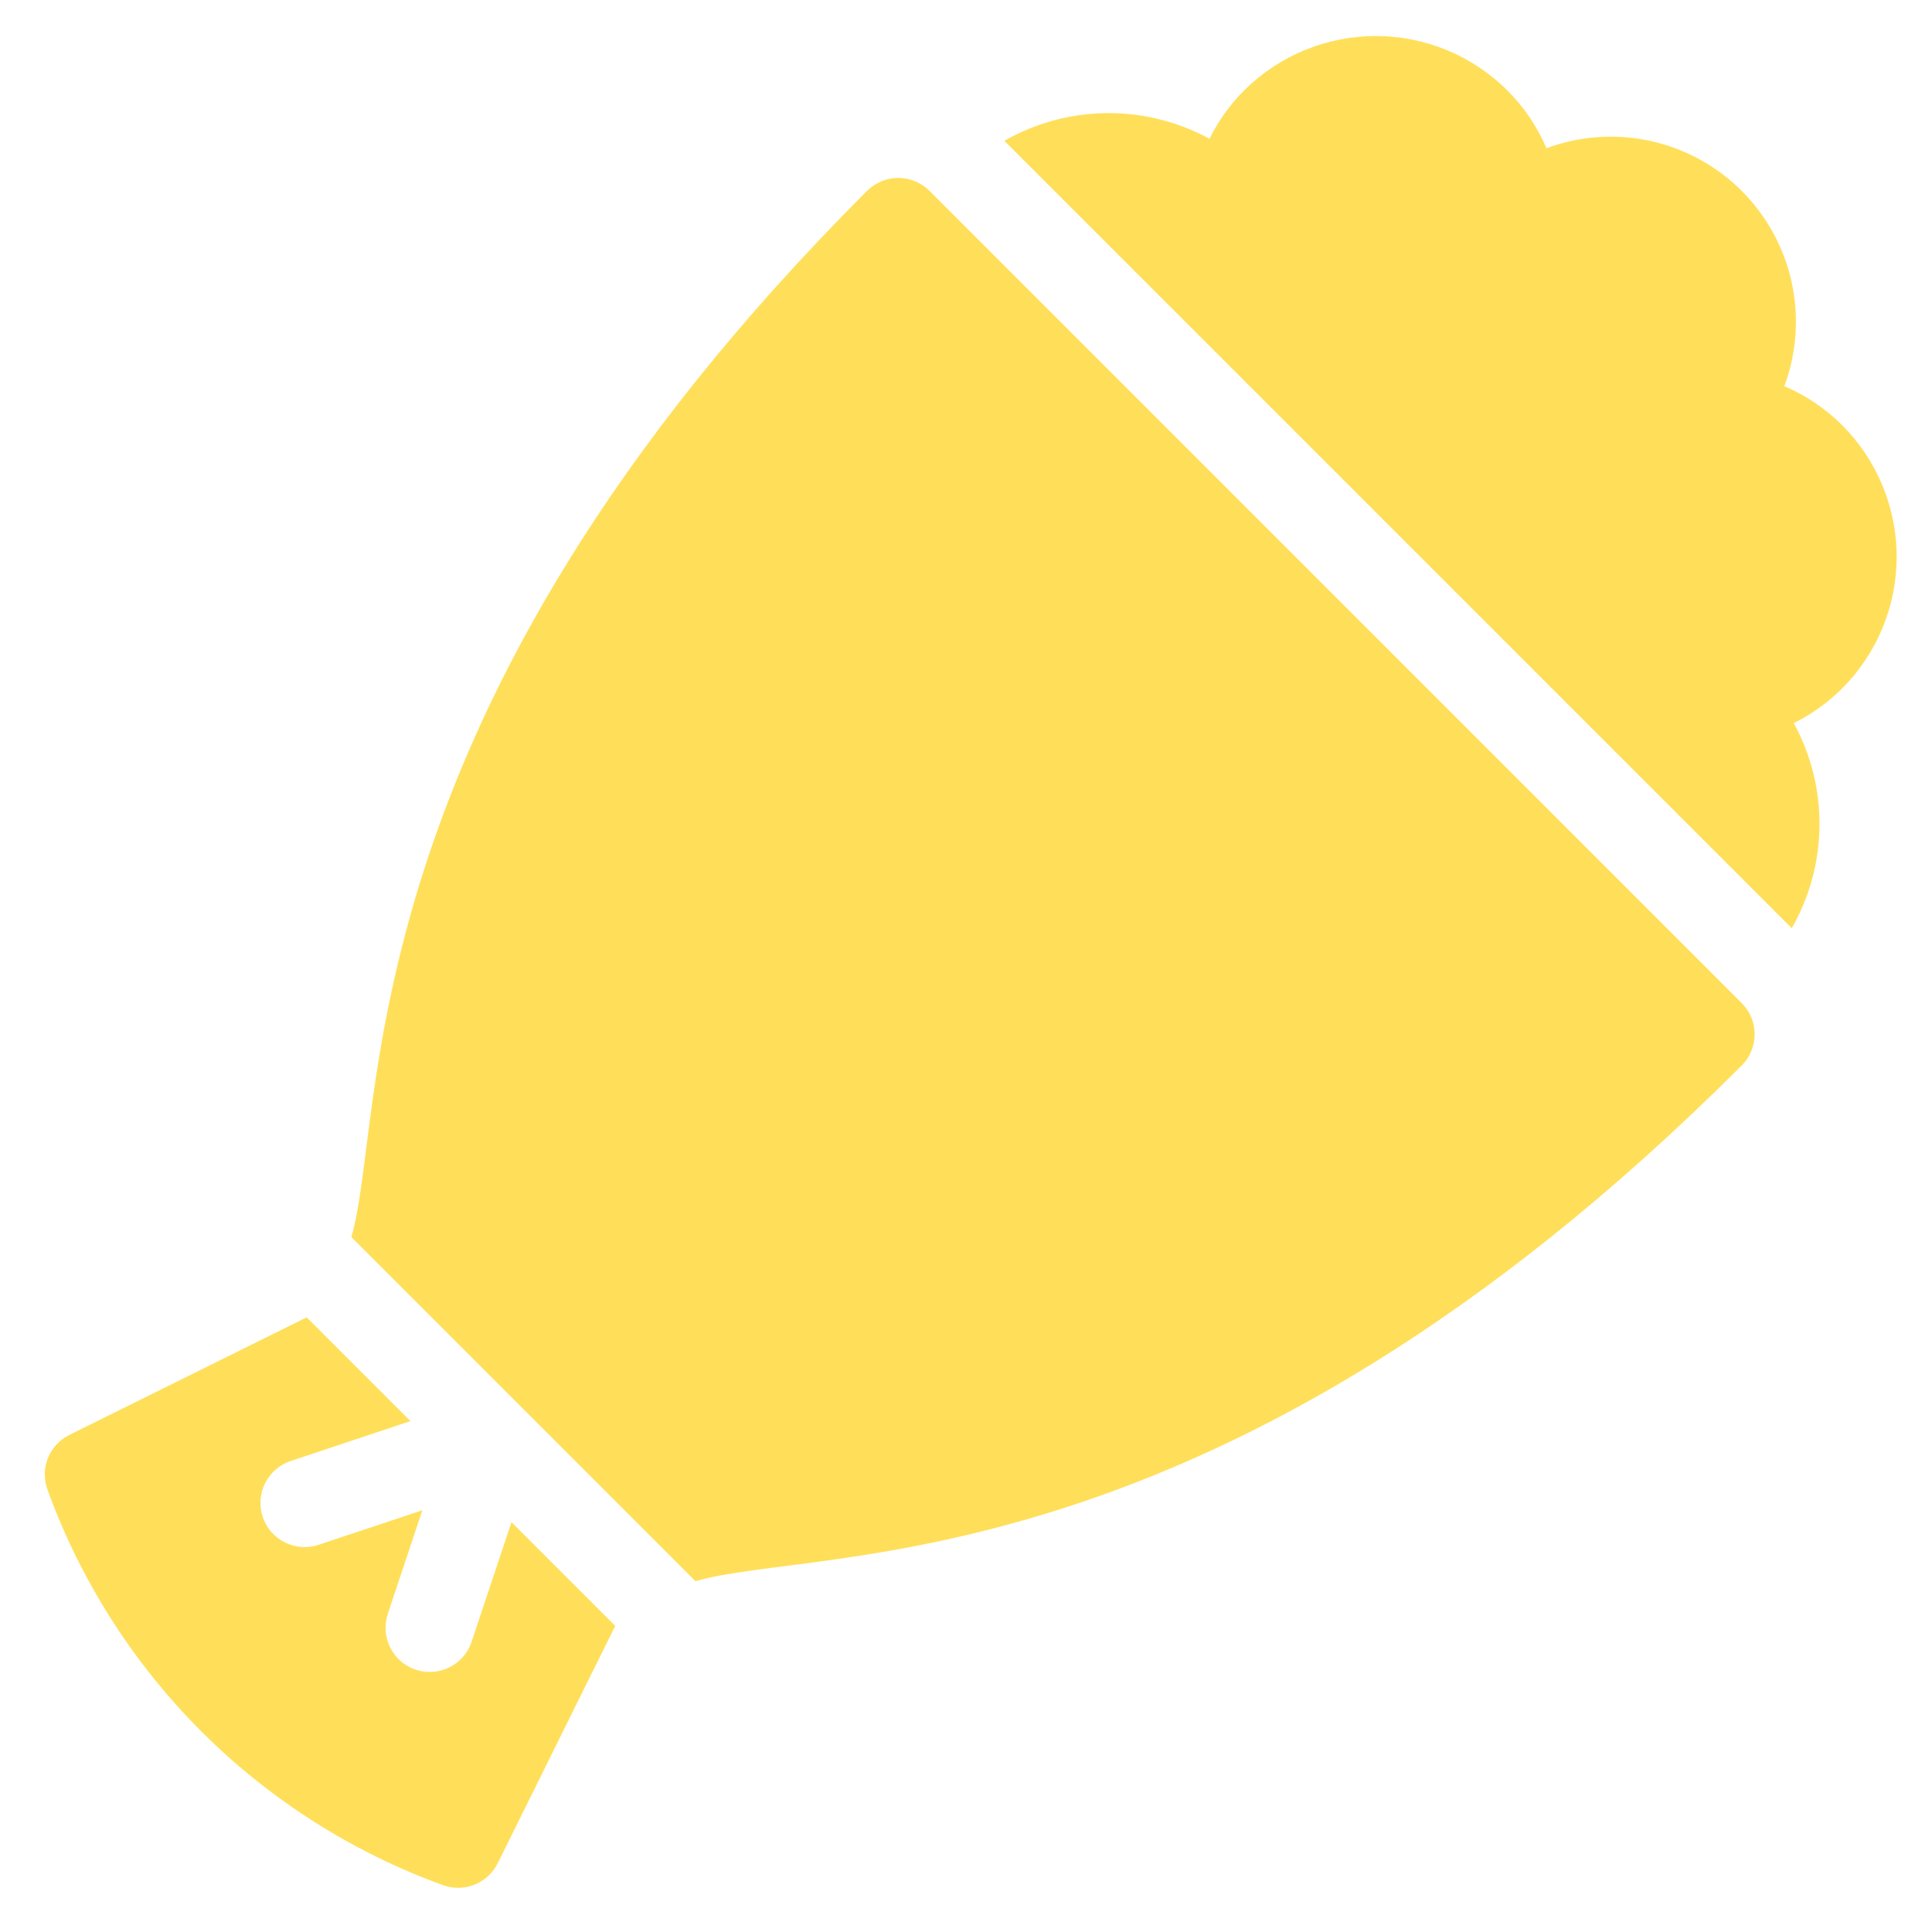
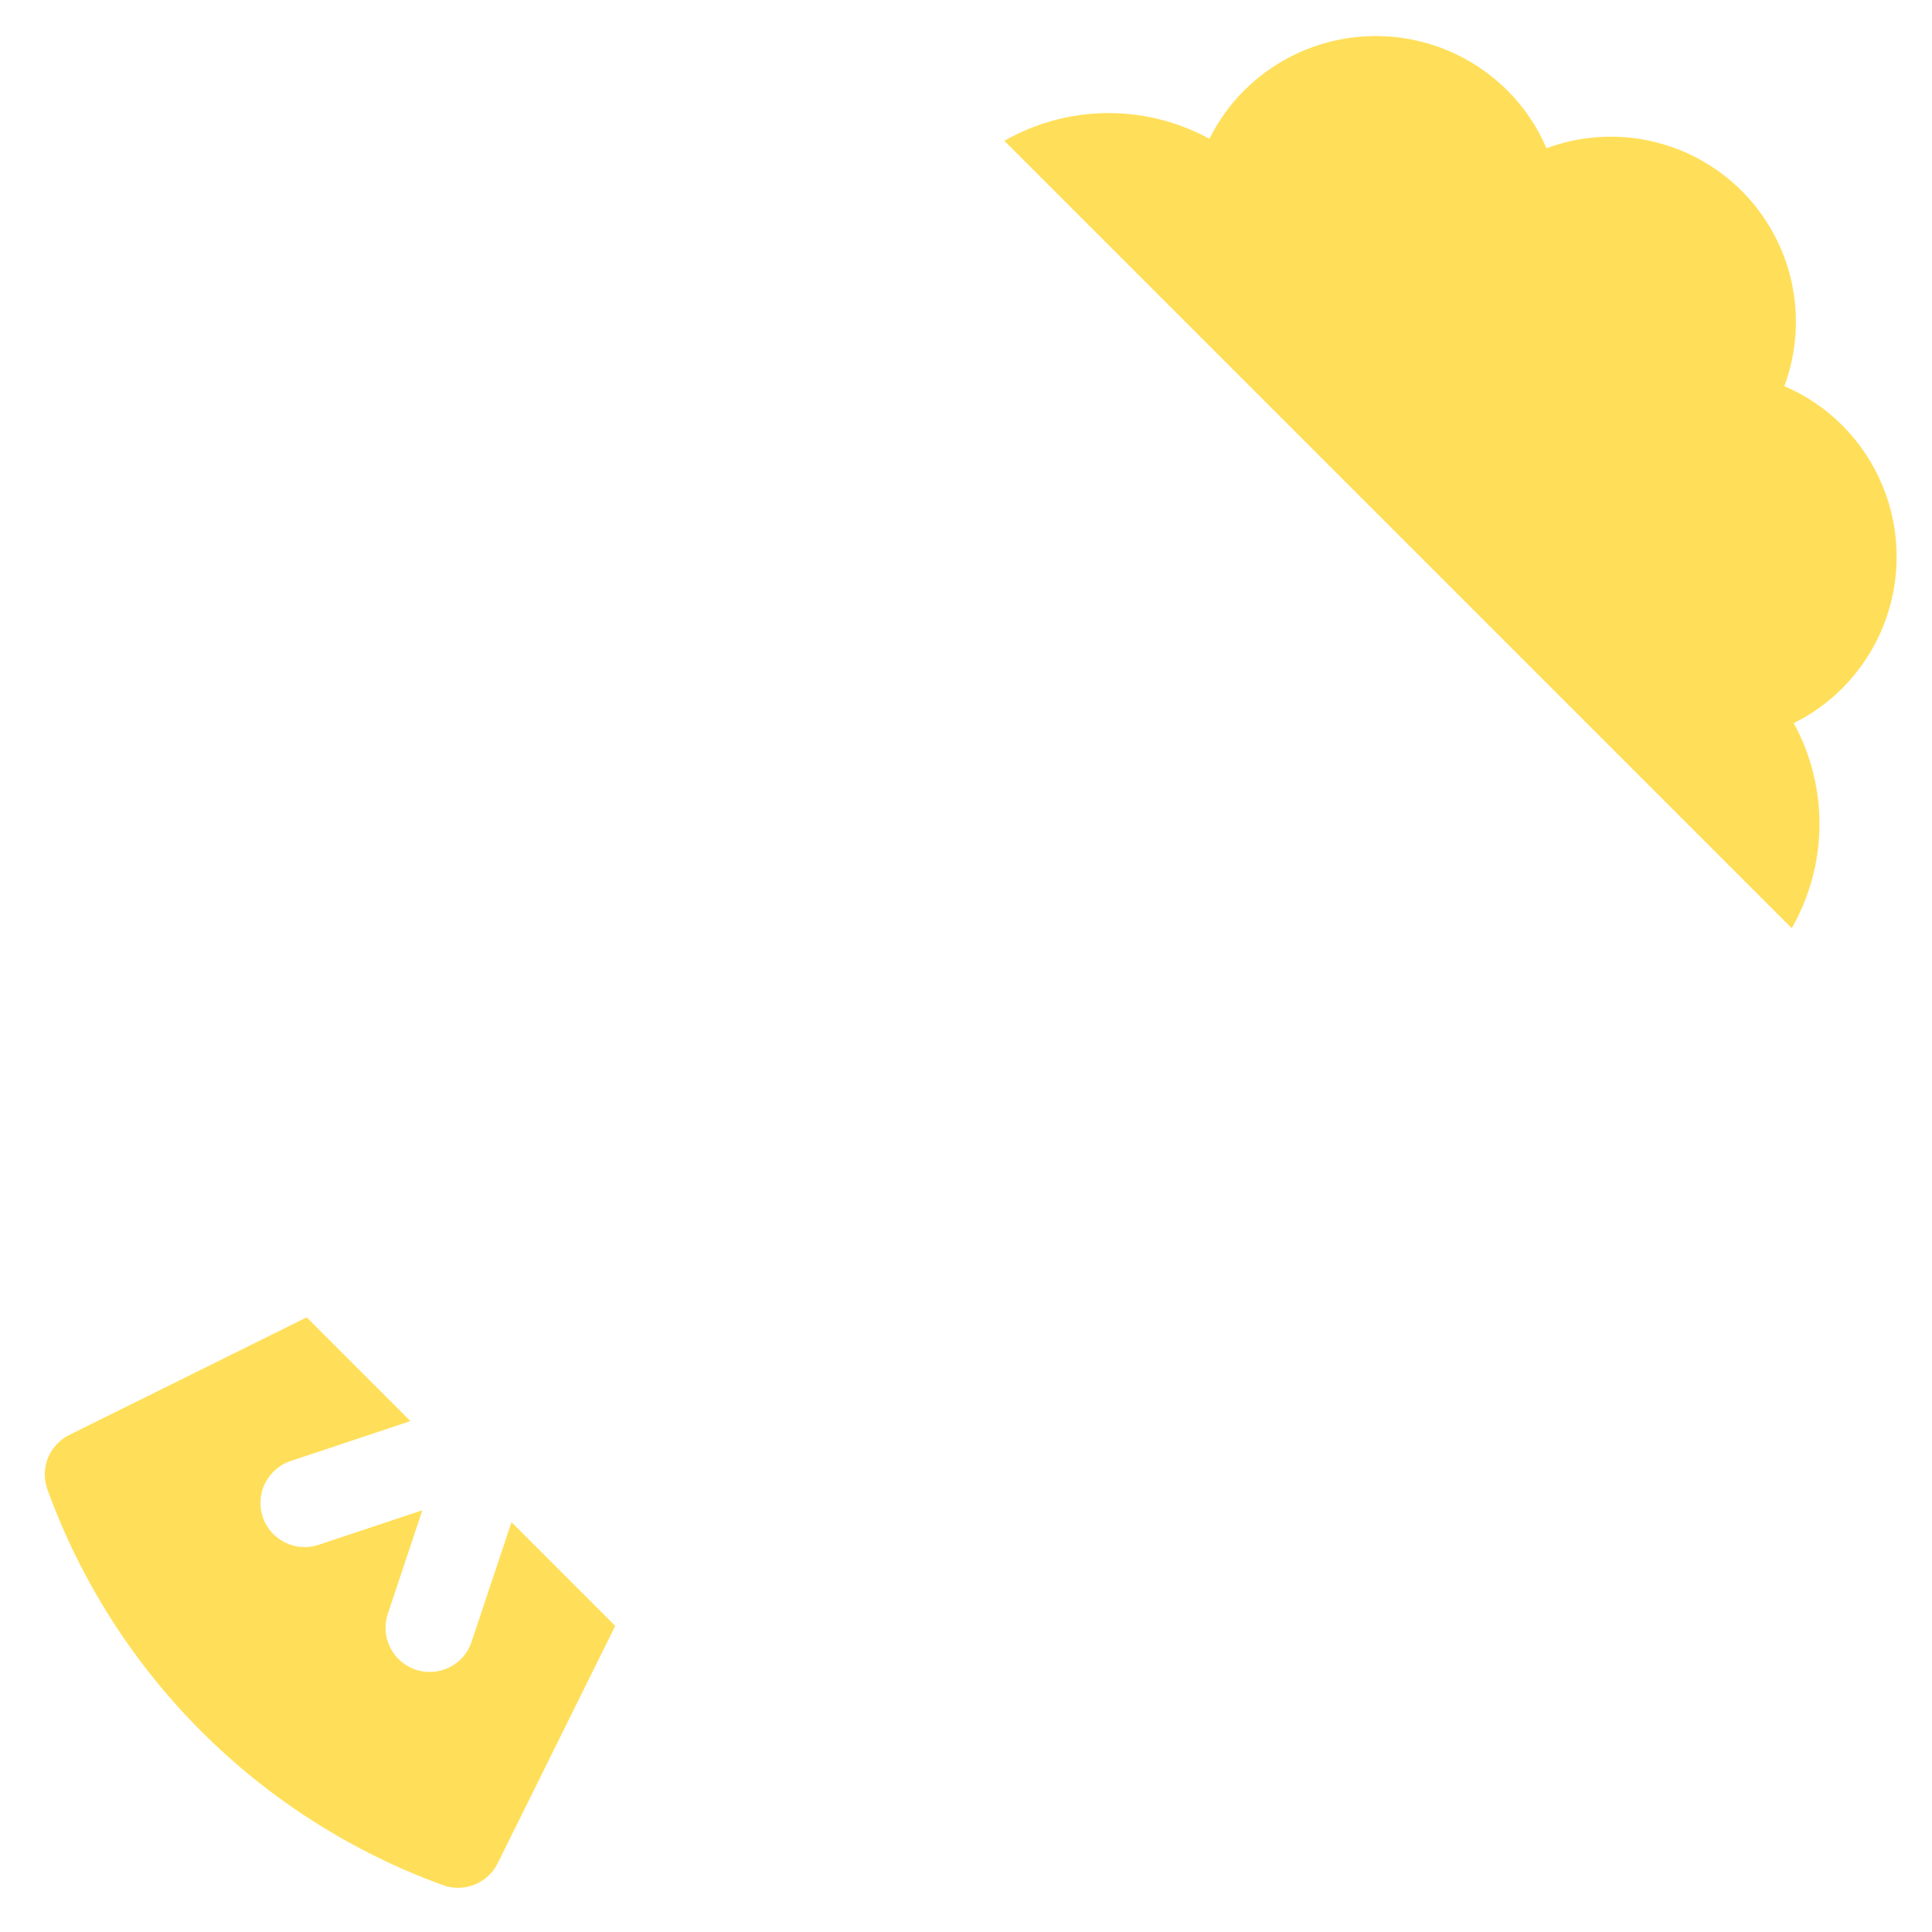
<svg xmlns="http://www.w3.org/2000/svg" width="41" height="41" viewBox="0 0 41 41" fill="none">
  <path d="M10.008 34.841C9.93 35.077 9.761 35.272 9.538 35.383C9.316 35.494 9.058 35.512 8.823 35.434C8.587 35.355 8.392 35.186 8.281 34.964C8.17 34.741 8.152 34.484 8.23 34.248L8.963 32.05L6.764 32.782C6.647 32.822 6.523 32.838 6.4 32.829C6.277 32.821 6.157 32.788 6.047 32.733C5.936 32.678 5.838 32.602 5.757 32.509C5.676 32.416 5.614 32.308 5.575 32.191C5.536 32.074 5.521 31.95 5.53 31.827C5.538 31.704 5.571 31.584 5.627 31.474C5.682 31.364 5.758 31.266 5.852 31.185C5.945 31.105 6.053 31.043 6.17 31.004L8.71 30.158L6.508 27.956L1.472 30.451C1.265 30.553 1.103 30.728 1.017 30.942C0.932 31.156 0.928 31.395 1.007 31.611C1.707 33.54 2.821 35.291 4.271 36.741C5.722 38.192 7.473 39.306 9.401 40.006C9.618 40.085 9.856 40.081 10.071 39.995C10.285 39.909 10.46 39.748 10.562 39.541L13.056 34.504L10.855 32.303L10.008 34.841Z" fill="#FFDF59" />
-   <path d="M19.726 4.051C19.639 3.964 19.535 3.895 19.422 3.848C19.308 3.801 19.186 3.776 19.063 3.776C18.94 3.776 18.818 3.801 18.704 3.848C18.59 3.895 18.487 3.964 18.4 4.051C7.227 15.223 8.223 23.671 7.456 26.252L14.76 33.556C17.377 32.779 25.808 33.767 36.961 22.612C37.048 22.525 37.117 22.422 37.165 22.308C37.212 22.195 37.236 22.073 37.236 21.95C37.236 21.826 37.212 21.705 37.165 21.591C37.117 21.477 37.048 21.374 36.961 21.287L19.726 4.051Z" fill="#FFDF59" />
  <path d="M39.092 9.022C38.74 8.671 38.324 8.39 37.867 8.195C38.128 7.49 38.182 6.725 38.022 5.99C37.861 5.256 37.493 4.583 36.962 4.051C36.43 3.52 35.757 3.152 35.022 2.991C34.288 2.831 33.523 2.884 32.818 3.146C32.623 2.688 32.342 2.271 31.989 1.92C31.247 1.18 30.243 0.764 29.195 0.765C28.147 0.765 27.142 1.181 26.401 1.921C26.102 2.22 25.854 2.566 25.666 2.945C24.997 2.58 24.246 2.393 23.485 2.4C22.723 2.408 21.976 2.61 21.314 2.988L38.024 19.698C38.402 19.037 38.605 18.289 38.612 17.528C38.62 16.766 38.432 16.015 38.066 15.346C38.446 15.158 38.792 14.909 39.092 14.61C39.459 14.243 39.75 13.808 39.949 13.328C40.148 12.849 40.25 12.335 40.25 11.816C40.25 11.297 40.148 10.784 39.949 10.304C39.75 9.825 39.459 9.389 39.092 9.022Z" fill="#FFDF59" />
</svg>